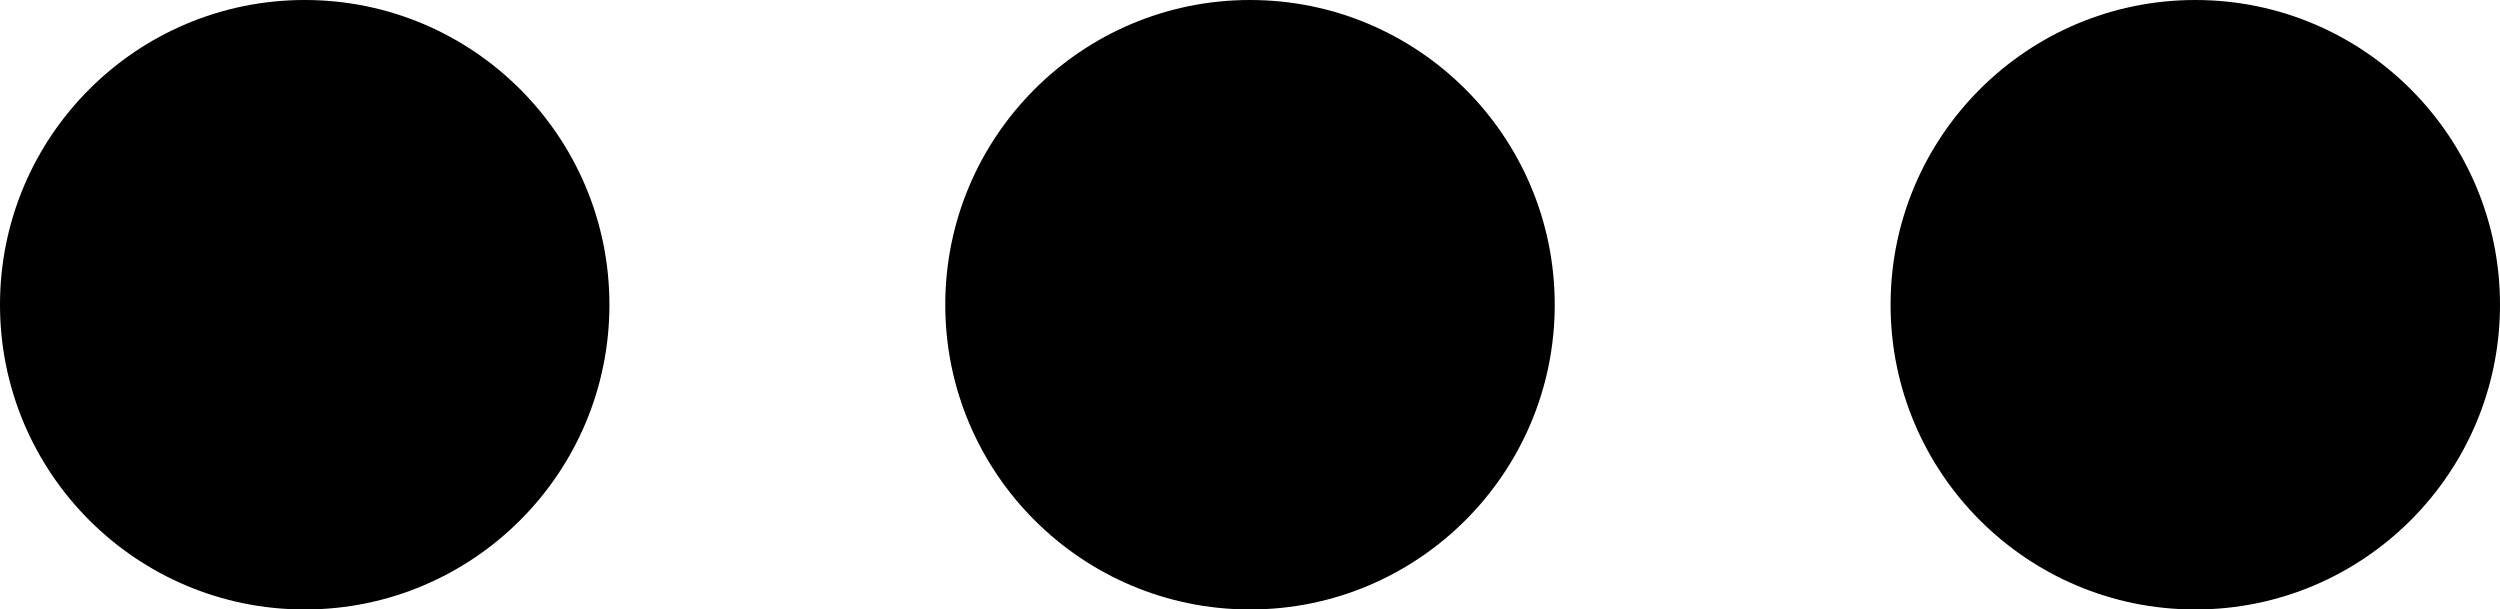
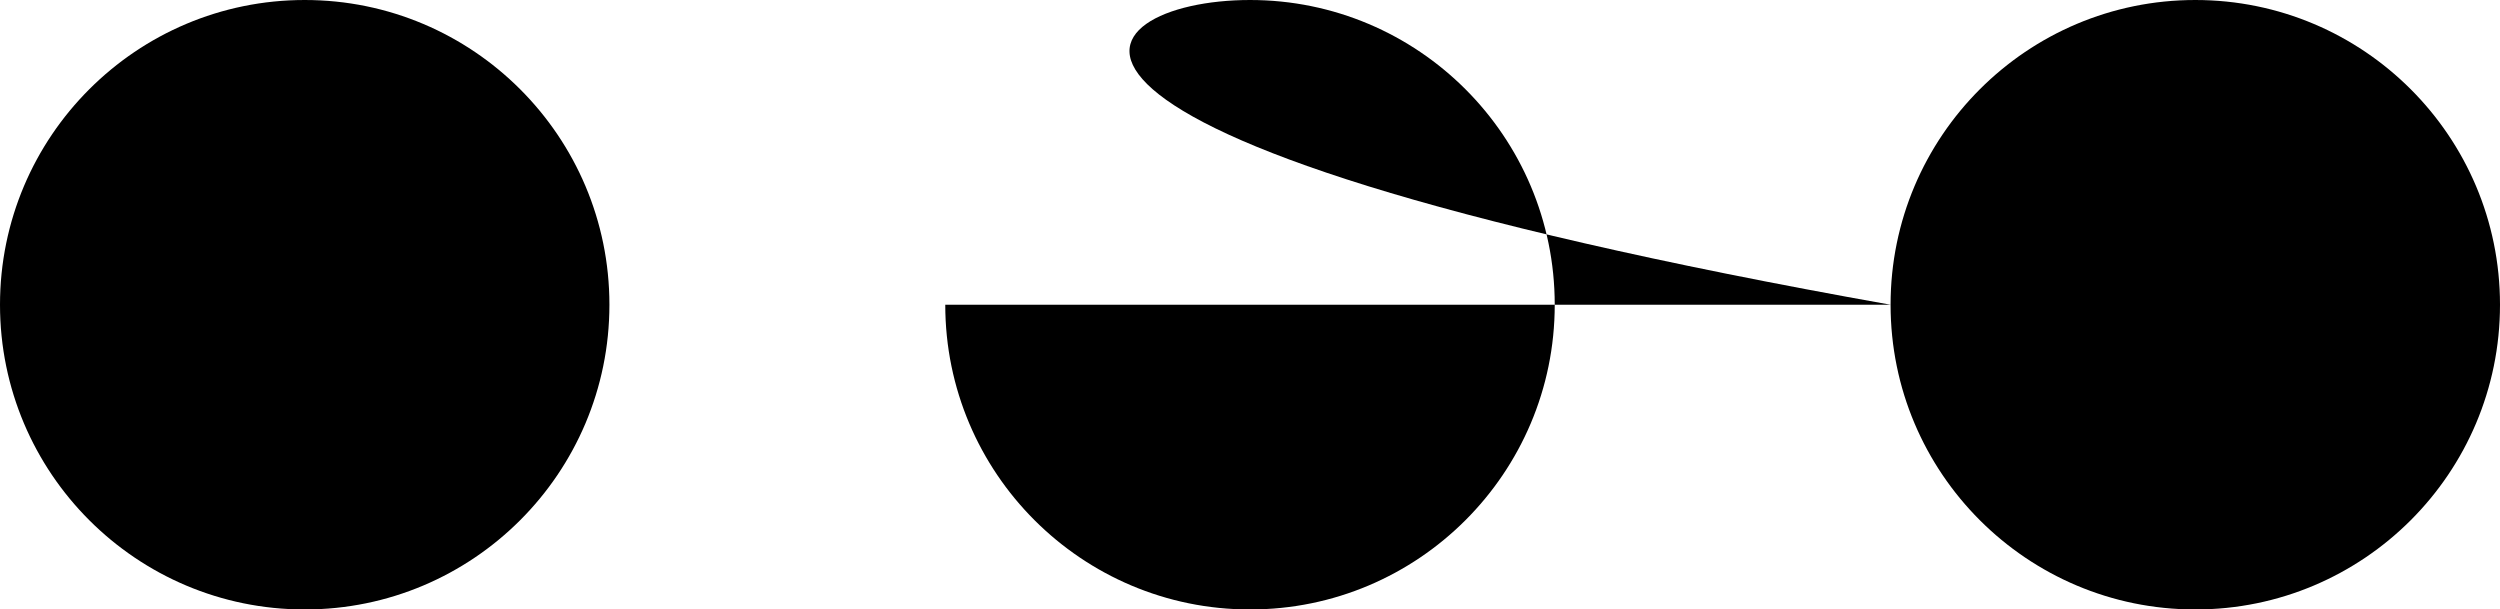
<svg xmlns="http://www.w3.org/2000/svg" shape-rendering="geometricPrecision" text-rendering="geometricPrecision" image-rendering="optimizeQuality" fill-rule="evenodd" clip-rule="evenodd" viewBox="0 0 512 124.82">
-   <path d="M0 62.41C0 27.95 27.95 0 62.41 0c34.46 0 62.4 27.95 62.4 62.41 0 34.46-27.94 62.41-62.4 62.41C27.95 124.82 0 96.87 0 62.41zm387.19 0C387.19 27.95 415.14 0 449.6 0 484.06 0 512 27.95 512 62.41c0 34.46-27.94 62.41-62.4 62.41-34.47 0-62.41-27.95-62.41-62.41zm-193.6 0C193.59 27.95 221.54 0 256.01 0c34.46 0 62.4 27.95 62.4 62.41 0 34.46-27.95 62.41-62.41 62.41-34.46 0-62.41-27.95-62.41-62.41z" />
+   <path d="M0 62.41C0 27.95 27.95 0 62.41 0c34.46 0 62.4 27.95 62.4 62.41 0 34.46-27.94 62.41-62.4 62.41C27.95 124.82 0 96.87 0 62.41zm387.19 0C387.19 27.95 415.14 0 449.6 0 484.06 0 512 27.95 512 62.41c0 34.46-27.94 62.41-62.4 62.41-34.47 0-62.41-27.95-62.41-62.41zC193.59 27.95 221.54 0 256.01 0c34.46 0 62.4 27.95 62.4 62.41 0 34.46-27.95 62.41-62.41 62.41-34.46 0-62.41-27.95-62.41-62.41z" />
</svg>